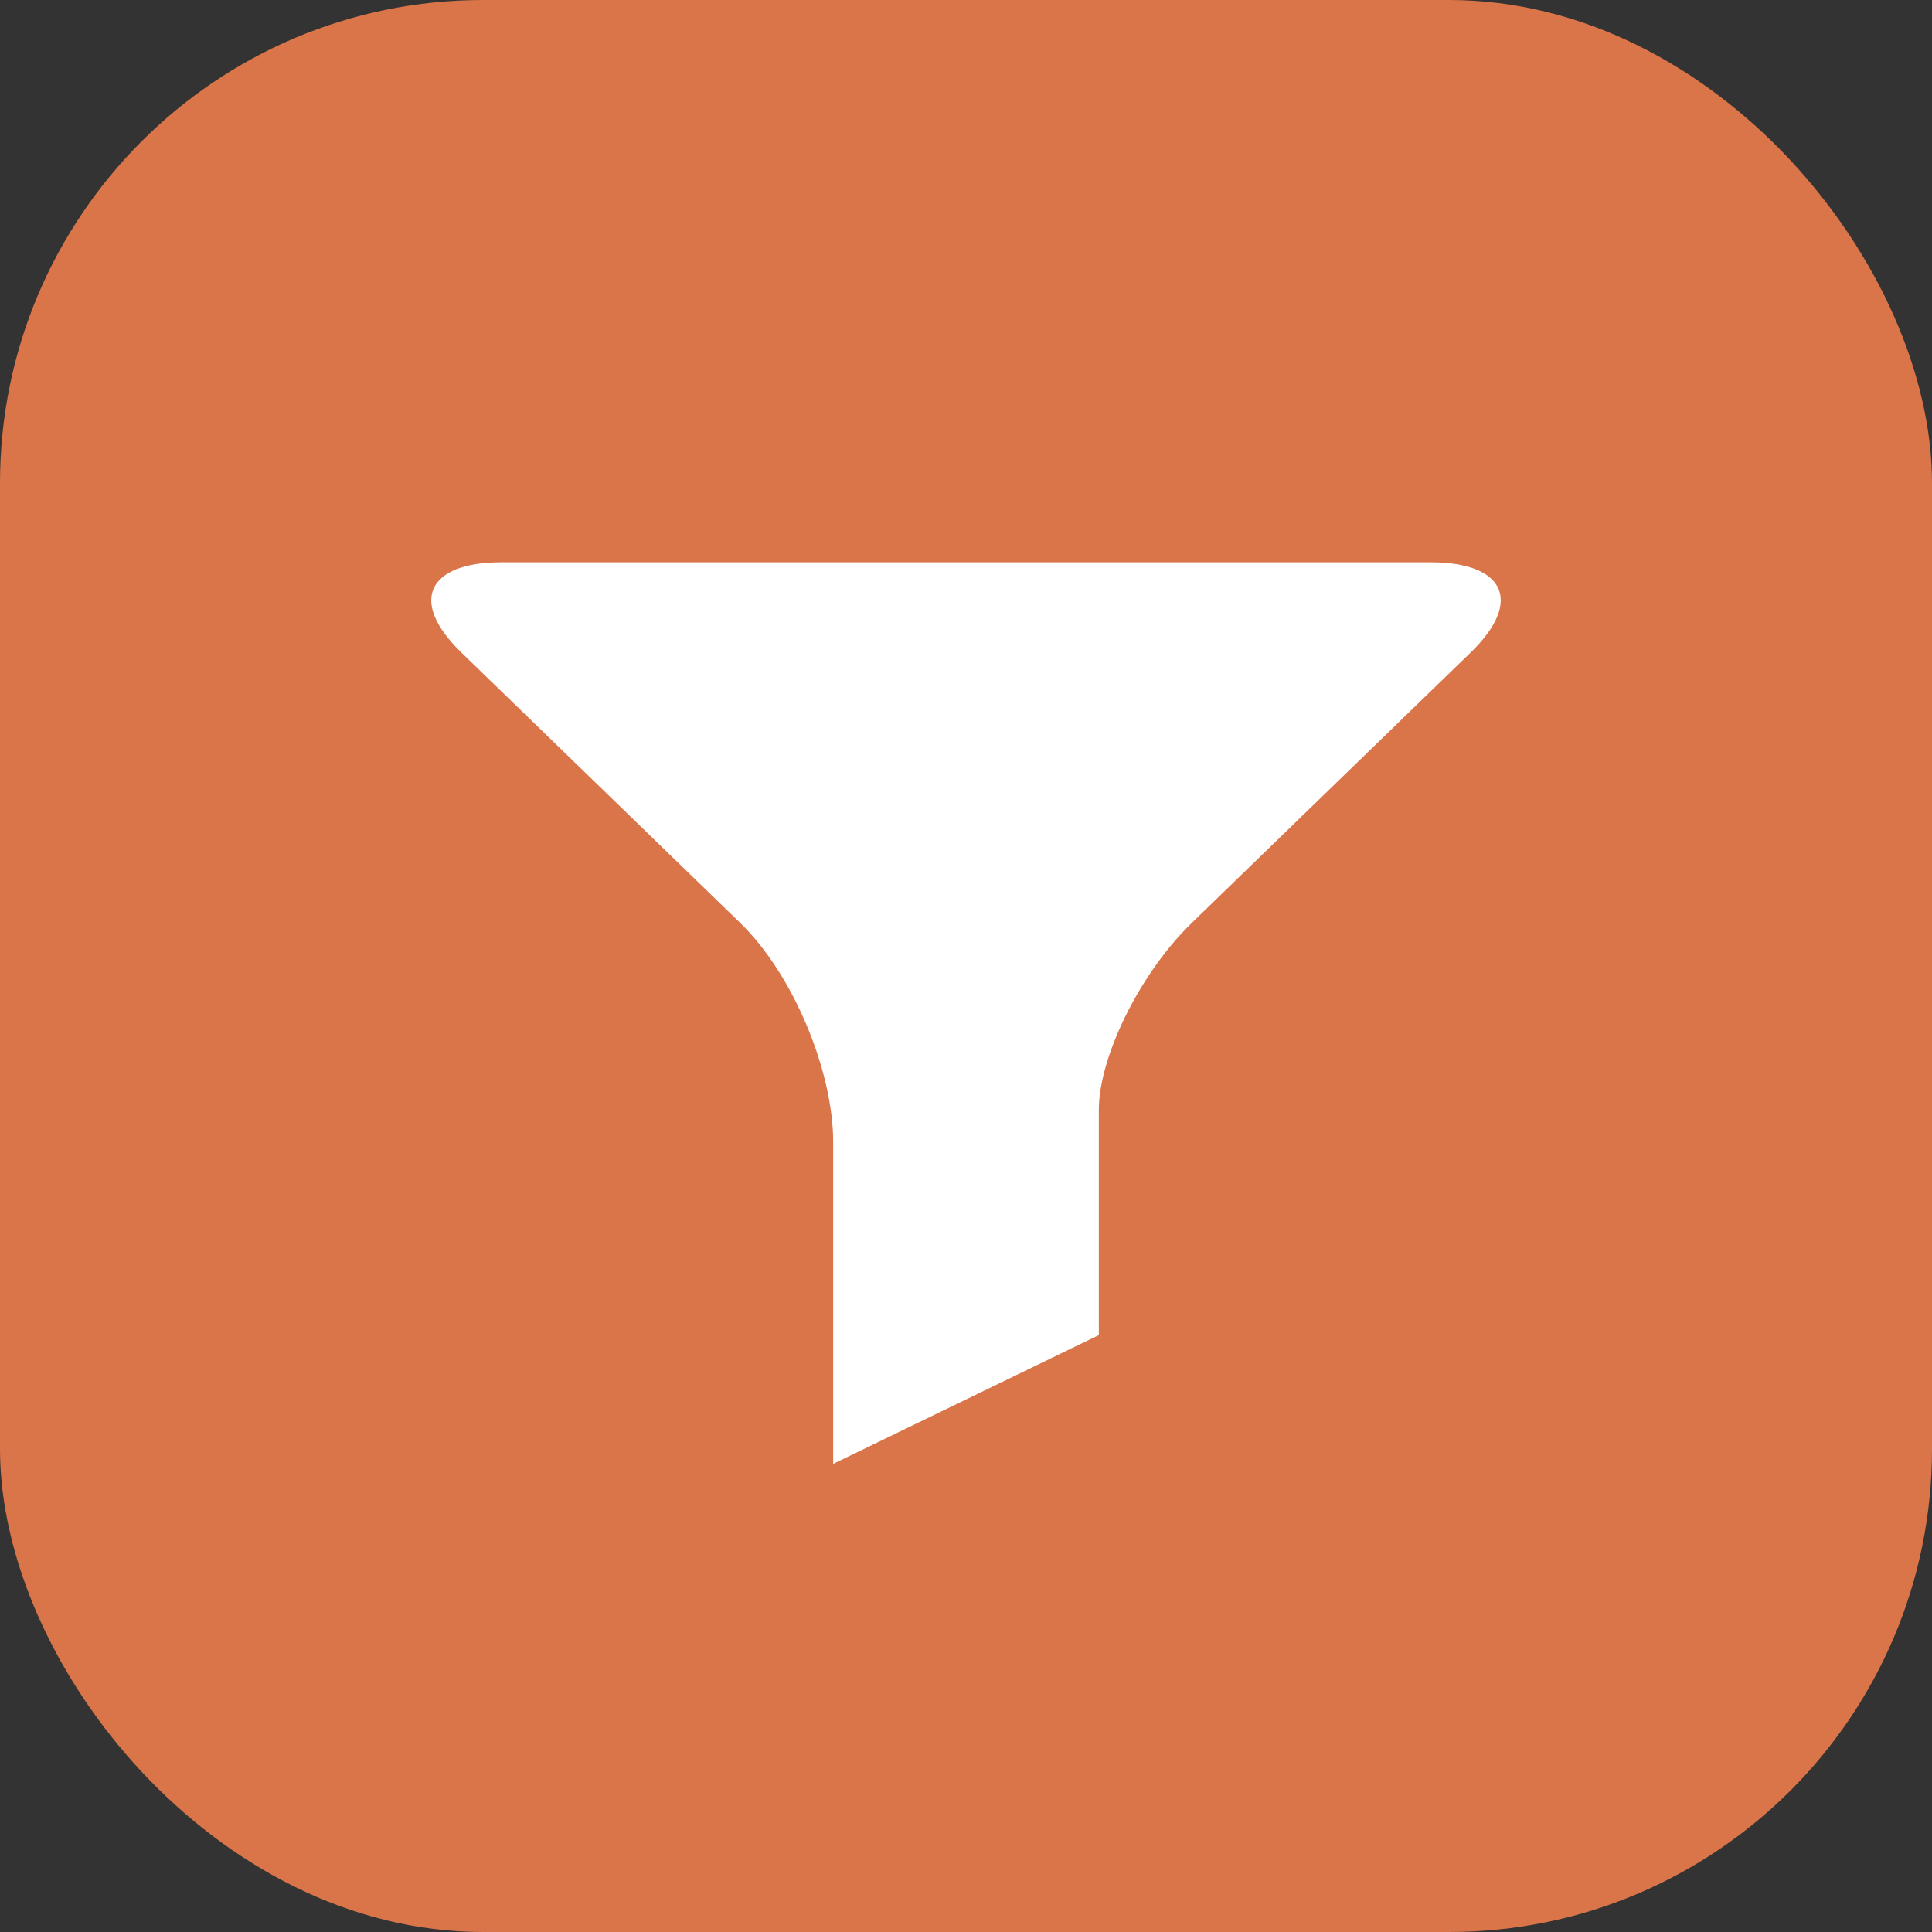
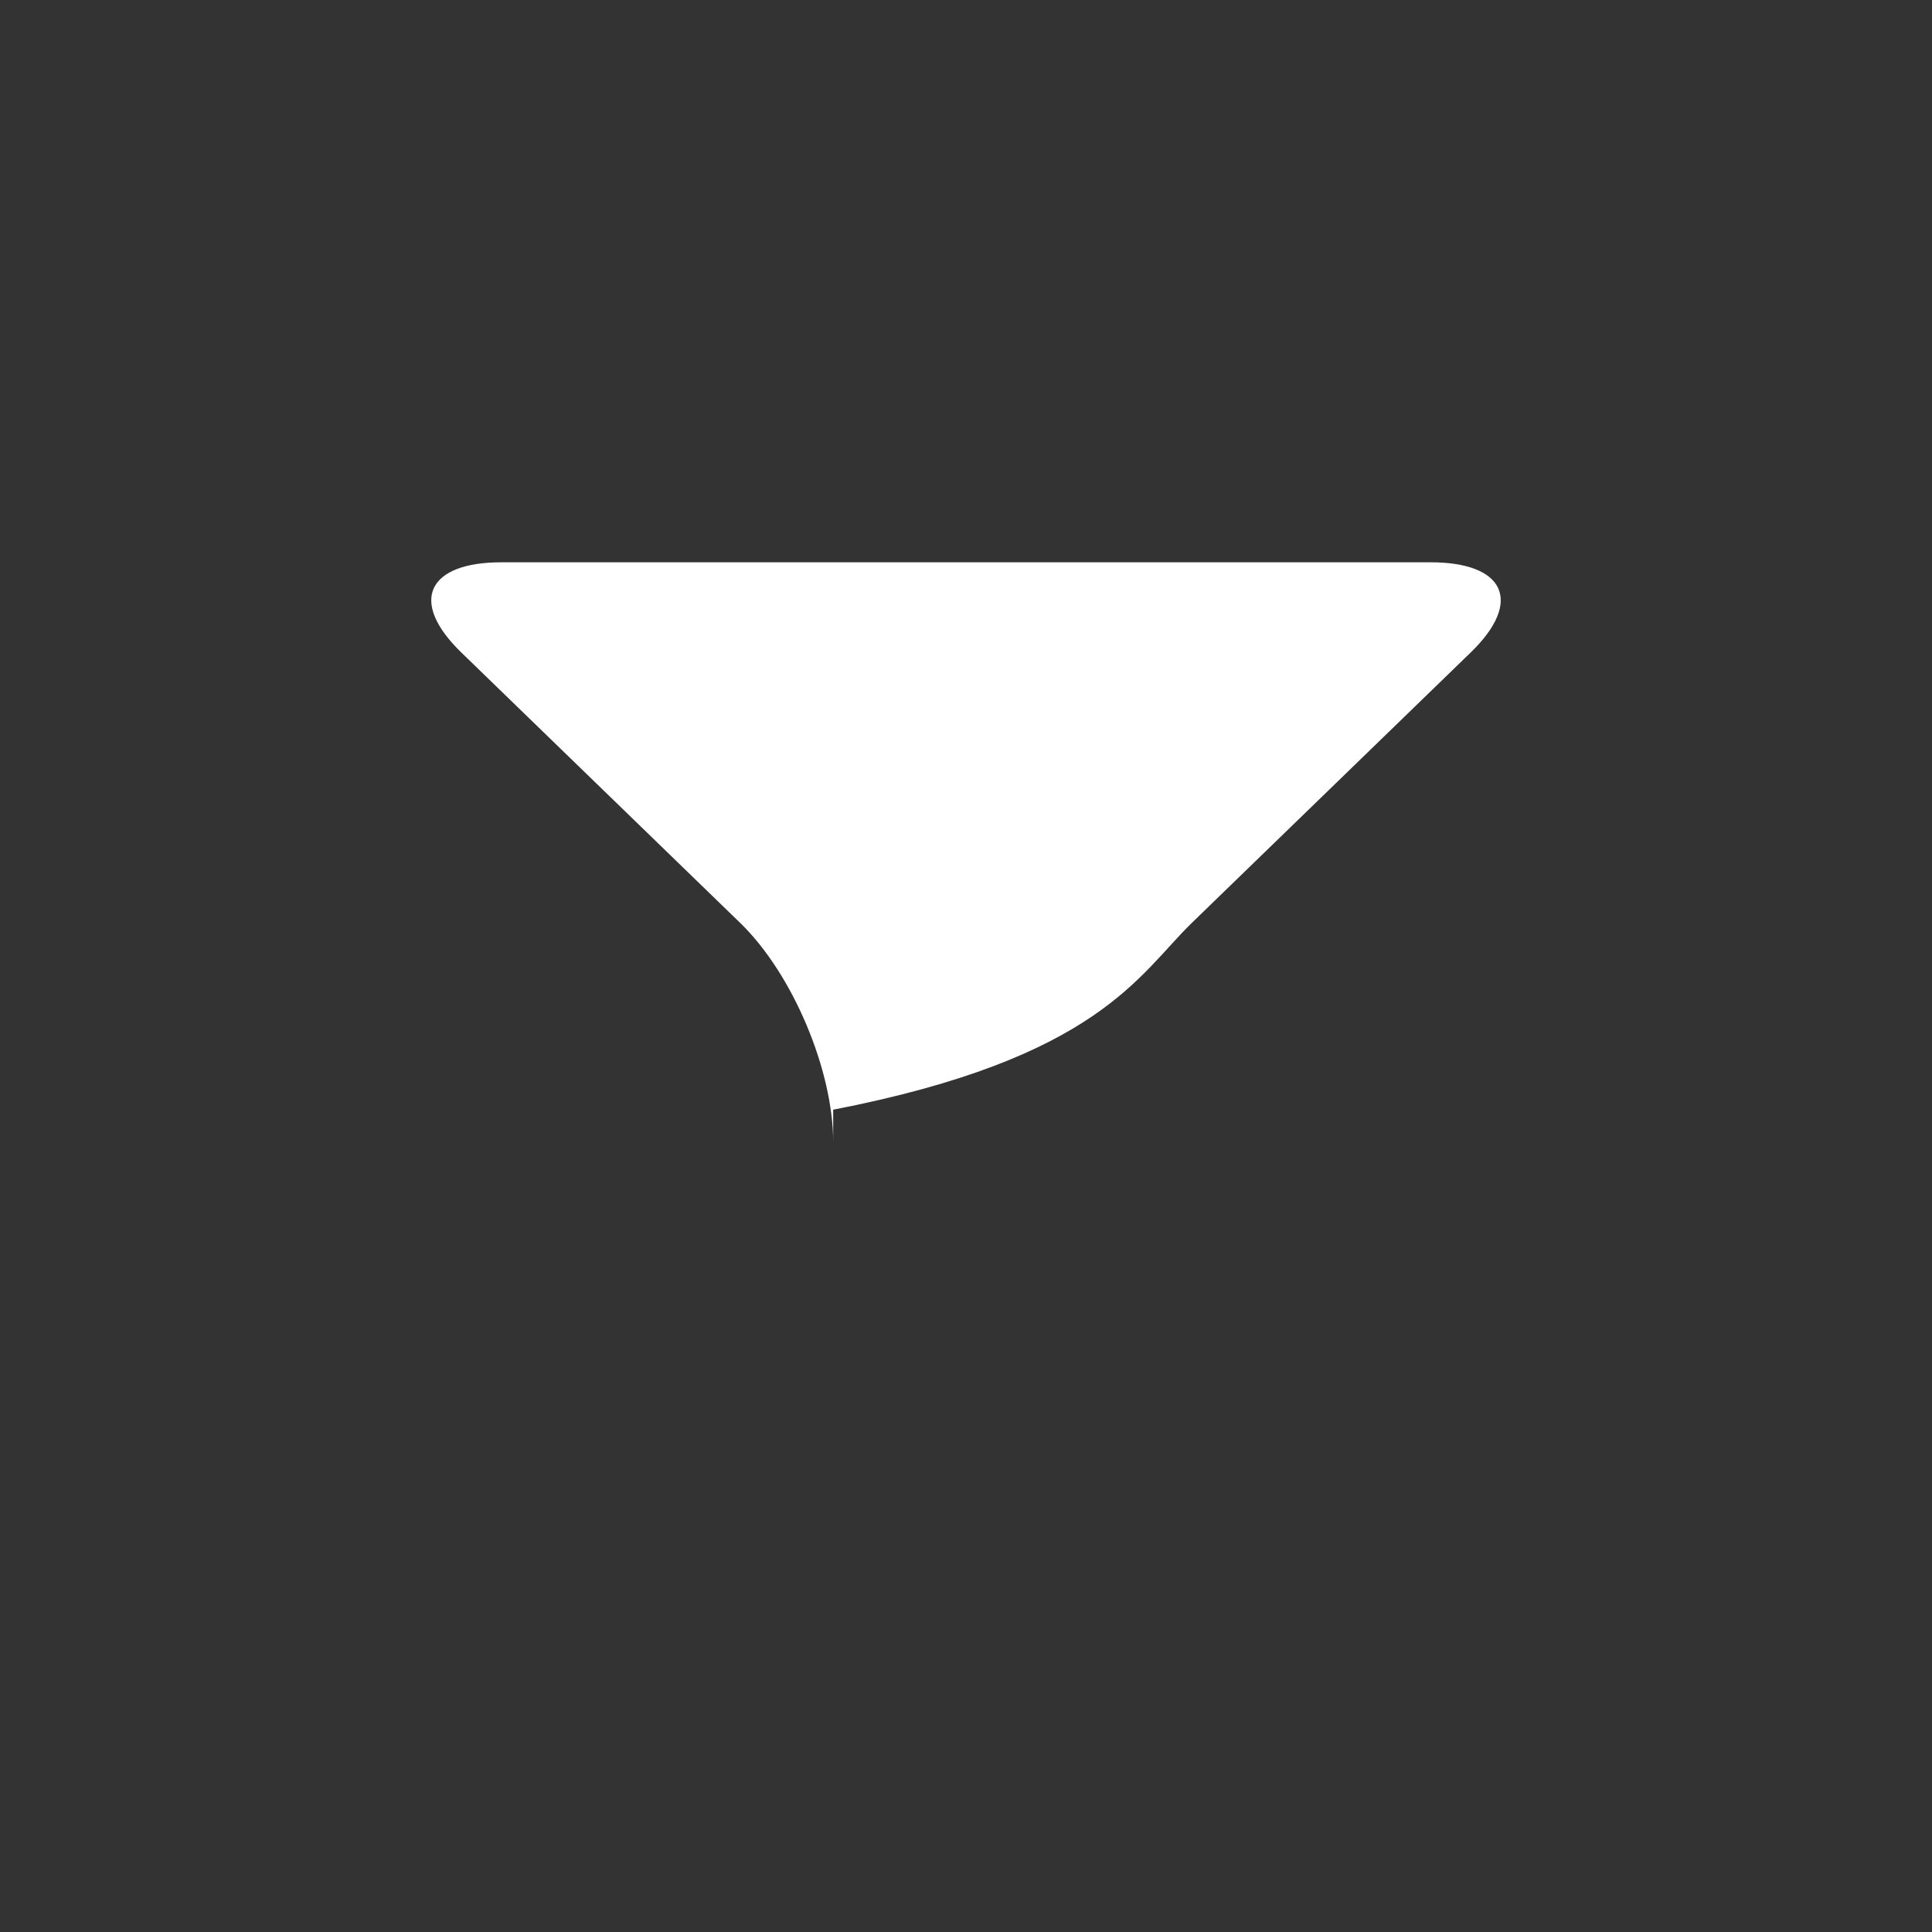
<svg xmlns="http://www.w3.org/2000/svg" width="40" height="40" viewBox="0 0 40 40" fill="none">
  <rect x="0" y="0" width="40" height="40" fill="#333333" stroke="none" />
-   <rect width="40" height="40" rx="10" fill="#DA7449" />
-   <path d="M29.625 11.642H10.375C8.863 11.642 8.45 12.442 9.55 13.508L15.325 19.108C16.425 20.175 17.25 22.175 17.25 23.642V30.308L22.75 27.642V22.975C22.75 21.908 23.575 20.175 24.675 19.108L30.45 13.508C31.55 12.442 31.137 11.642 29.625 11.642Z" fill="white" />
+   <path d="M29.625 11.642H10.375C8.863 11.642 8.45 12.442 9.55 13.508L15.325 19.108C16.425 20.175 17.25 22.175 17.25 23.642V30.308V22.975C22.75 21.908 23.575 20.175 24.675 19.108L30.45 13.508C31.55 12.442 31.137 11.642 29.625 11.642Z" fill="white" />
</svg>